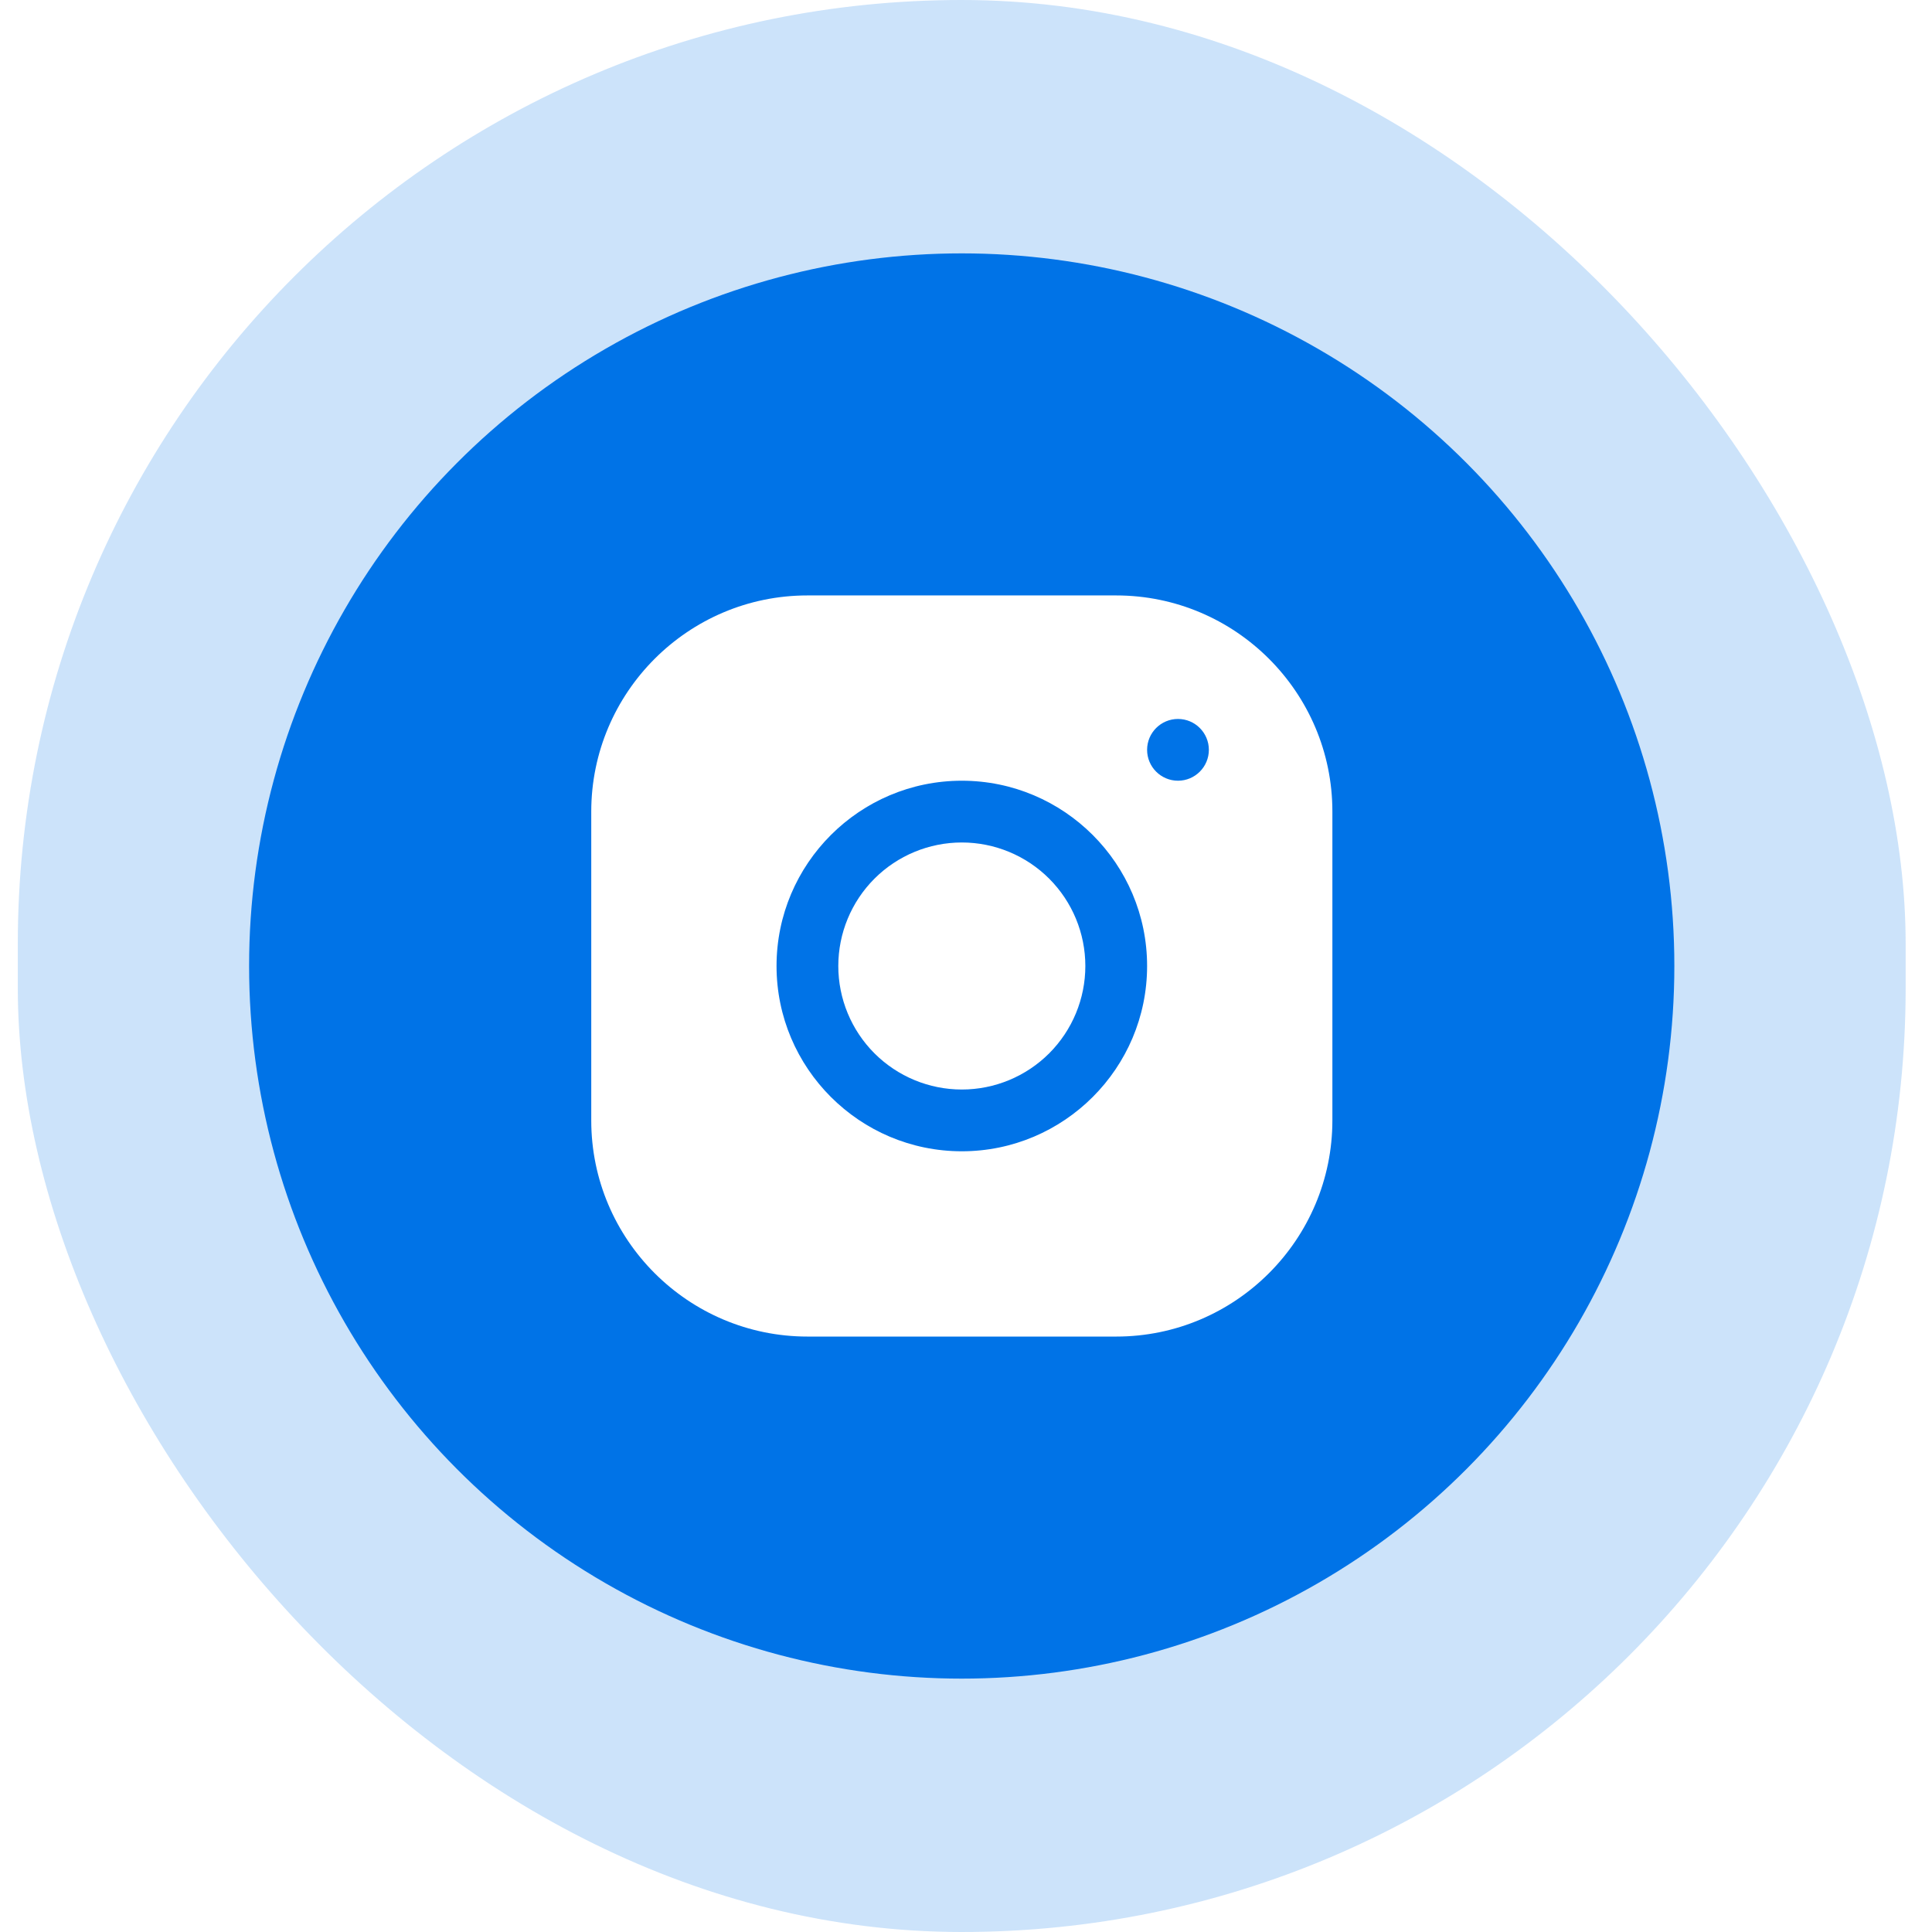
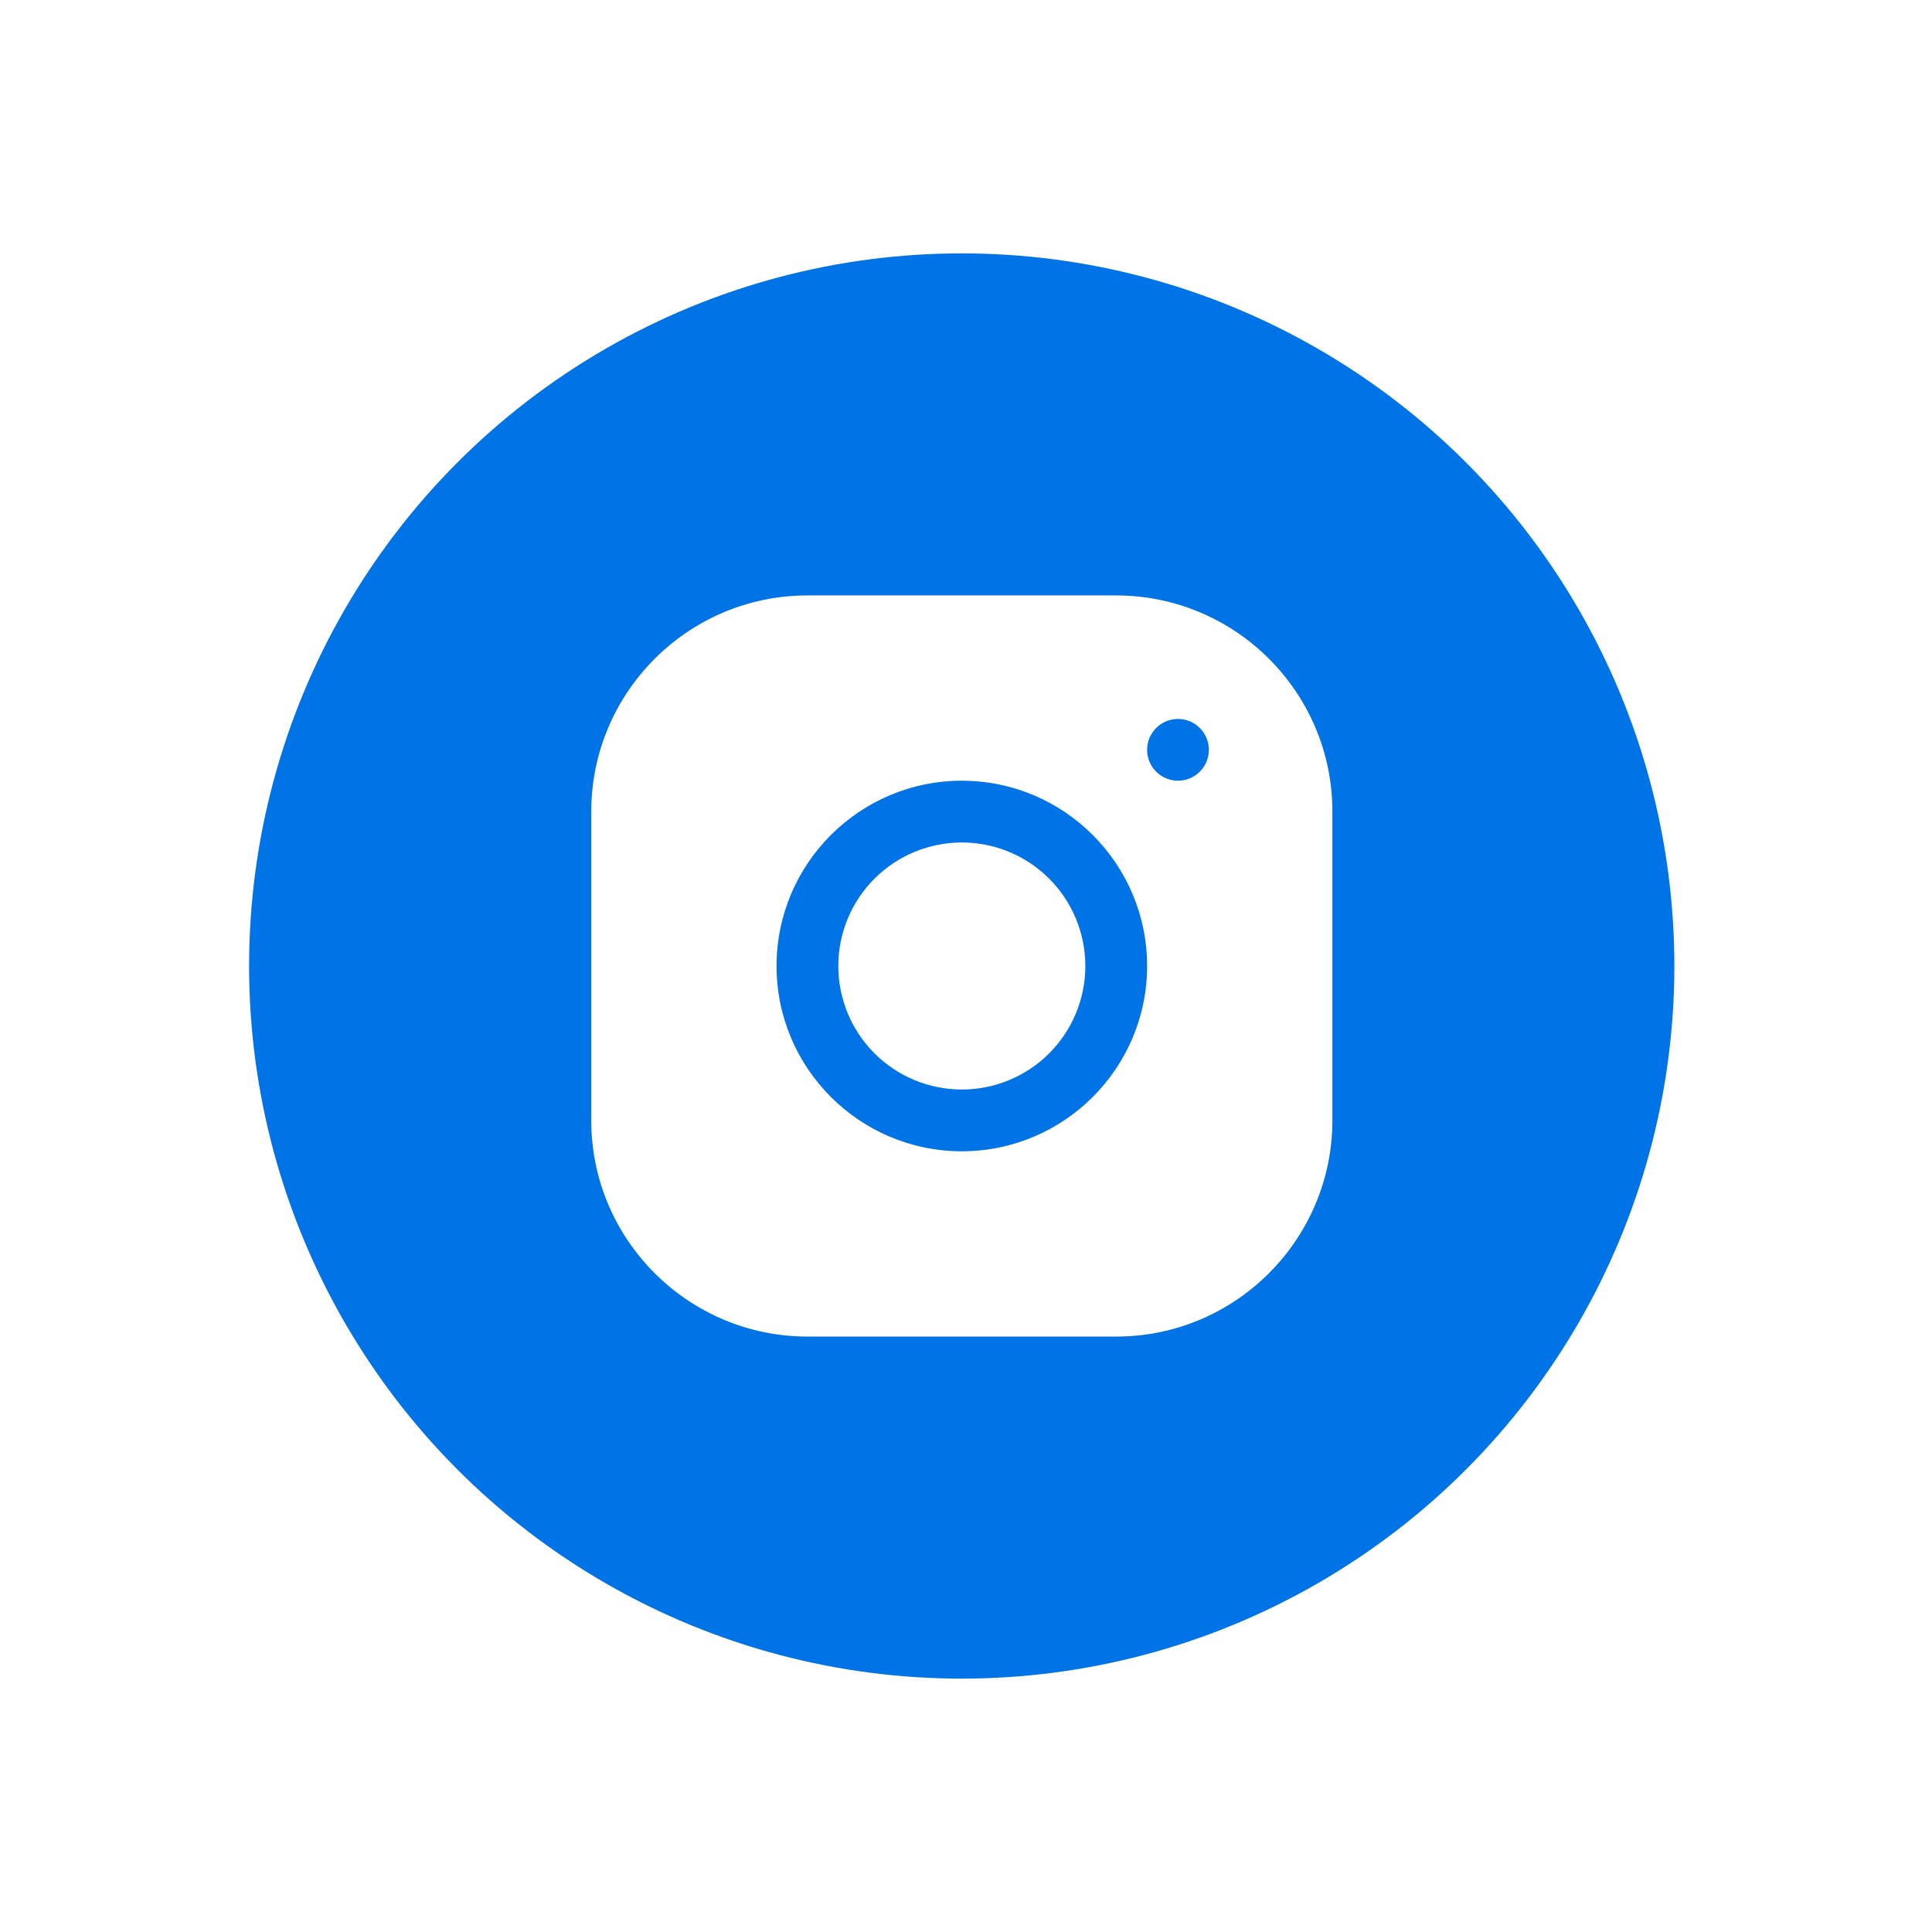
<svg xmlns="http://www.w3.org/2000/svg" width="61" height="61" viewBox="0 0 61 61" fill="none">
  <g filter="url(#filter0_b_923_6536)">
-     <rect x="0.562" width="59.606" height="61" rx="29.803" fill="#0073E7" fill-opacity="0.2" />
    <circle cx="30.365" cy="30.5" r="22.5" fill="#0073E7" />
-     <path d="M25.491 18.8C21.729 18.8 18.668 21.863 18.668 25.627V35.377C18.668 39.139 21.731 42.2 25.495 42.2H35.245C39.007 42.2 42.068 39.136 42.068 35.373V25.623C42.068 21.86 39.005 18.8 35.241 18.8H25.491ZM37.193 22.7C37.731 22.7 38.168 23.137 38.168 23.675C38.168 24.213 37.731 24.65 37.193 24.65C36.655 24.65 36.218 24.213 36.218 23.675C36.218 23.137 36.655 22.7 37.193 22.7ZM30.368 24.65C33.594 24.65 36.218 27.273 36.218 30.5C36.218 33.726 33.594 36.35 30.368 36.35C27.142 36.35 24.518 33.726 24.518 30.5C24.518 27.273 27.142 24.65 30.368 24.65ZM30.368 26.6C29.334 26.6 28.342 27.011 27.61 27.742C26.879 28.474 26.468 29.465 26.468 30.5C26.468 31.534 26.879 32.526 27.61 33.258C28.342 33.989 29.334 34.4 30.368 34.4C31.402 34.4 32.394 33.989 33.126 33.258C33.857 32.526 34.268 31.534 34.268 30.5C34.268 29.465 33.857 28.474 33.126 27.742C32.394 27.011 31.402 26.6 30.368 26.6Z" fill="white" />
+     <path d="M25.491 18.8C21.729 18.8 18.668 21.863 18.668 25.627V35.377C18.668 39.139 21.731 42.2 25.495 42.2H35.245C39.007 42.2 42.068 39.136 42.068 35.373V25.623C42.068 21.86 39.005 18.8 35.241 18.8H25.491ZM37.193 22.7C37.731 22.7 38.168 23.137 38.168 23.675C38.168 24.213 37.731 24.65 37.193 24.65C36.655 24.65 36.218 24.213 36.218 23.675C36.218 23.137 36.655 22.7 37.193 22.7M30.368 24.65C33.594 24.65 36.218 27.273 36.218 30.5C36.218 33.726 33.594 36.35 30.368 36.35C27.142 36.35 24.518 33.726 24.518 30.5C24.518 27.273 27.142 24.65 30.368 24.65ZM30.368 26.6C29.334 26.6 28.342 27.011 27.61 27.742C26.879 28.474 26.468 29.465 26.468 30.5C26.468 31.534 26.879 32.526 27.61 33.258C28.342 33.989 29.334 34.4 30.368 34.4C31.402 34.4 32.394 33.989 33.126 33.258C33.857 32.526 34.268 31.534 34.268 30.5C34.268 29.465 33.857 28.474 33.126 27.742C32.394 27.011 31.402 26.6 30.368 26.6Z" fill="white" />
  </g>
  <defs>
    <filter id="filter0_b_923_6536" x="-14.438" y="-15" width="89.606" height="91" filterUnits="userSpaceOnUse" colorInterpolationFilters="sRGB">
      <feFlood floodOpacity="0" result="BackgroundImageFix" />
      <feGaussianBlur in="BackgroundImageFix" stdDeviation="7.5" />
      <feComposite in2="SourceAlpha" operator="in" result="effect1_backgroundBlur_923_6536" />
      <feBlend mode="normal" in="SourceGraphic" in2="effect1_backgroundBlur_923_6536" result="shape" />
    </filter>
  </defs>
</svg>